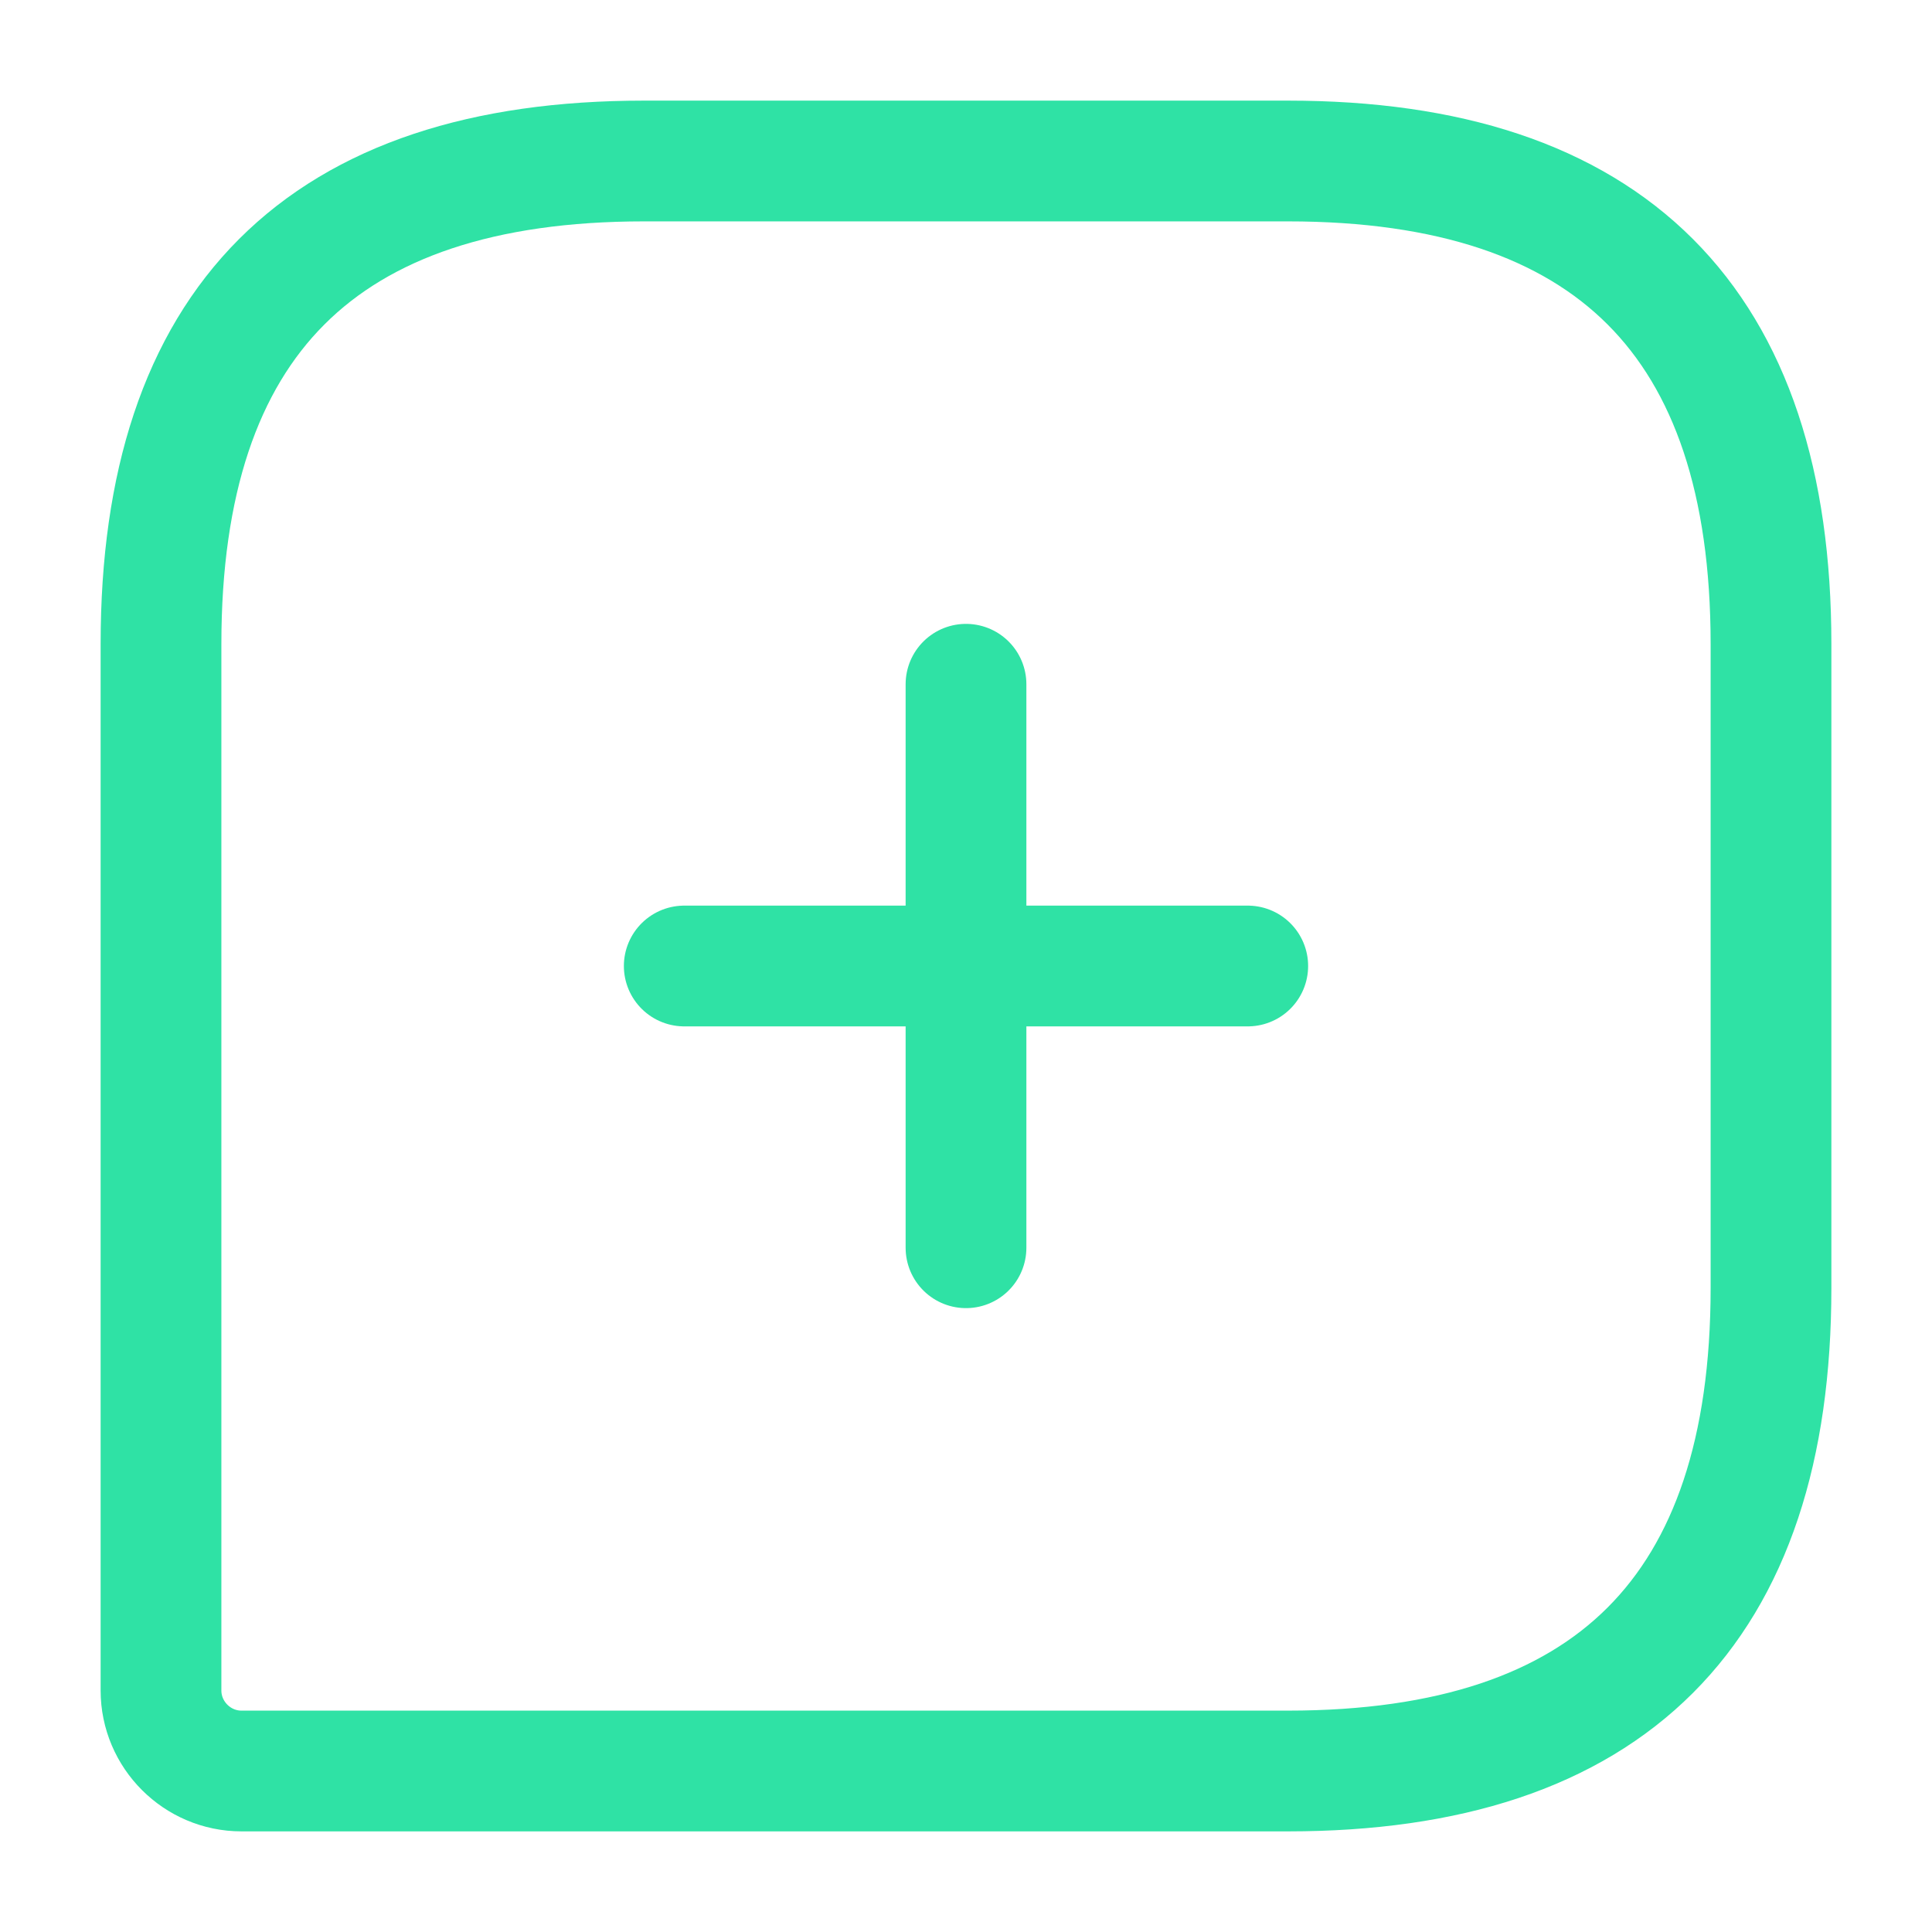
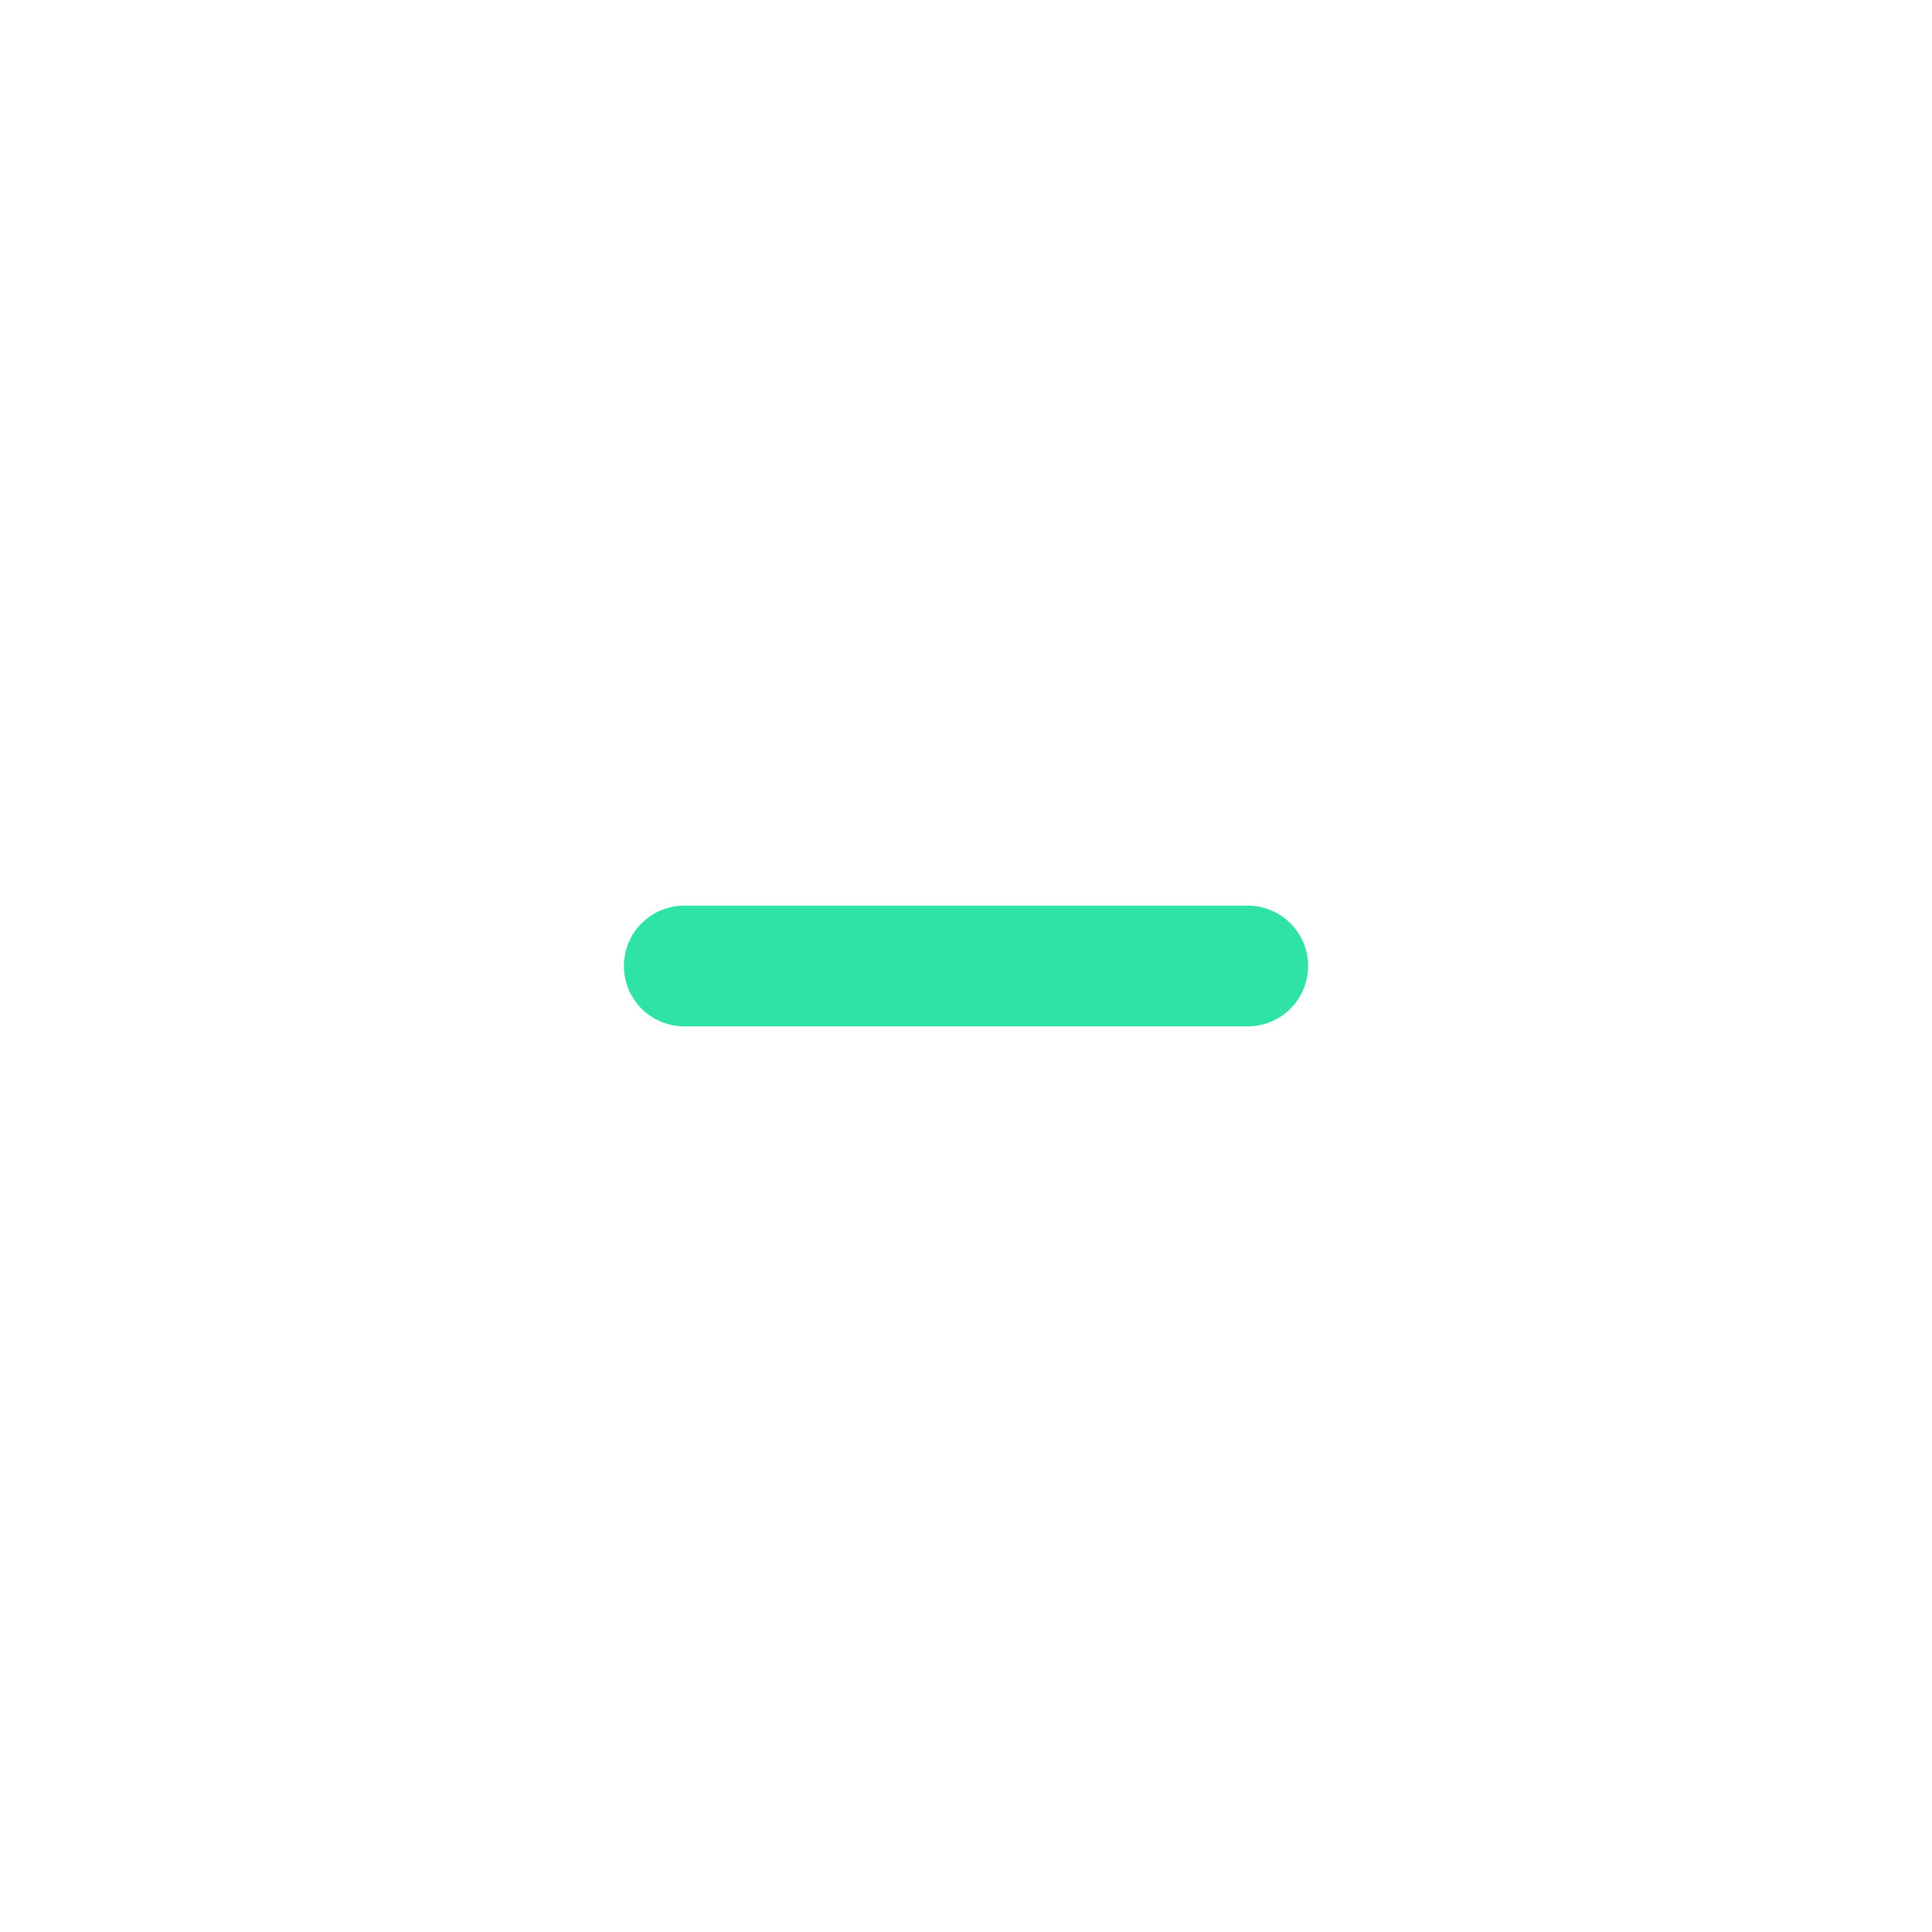
<svg xmlns="http://www.w3.org/2000/svg" width="24" height="24" viewBox="0 0 24 24" fill="none">
-   <path d="M16 2H8C4 2 2 4 2 8V21C2 21.55 2.45 22 3 22H16C20 22 22 20 22 16V8C22 4 20 2 16 2Z" stroke="#2FE2A5" stroke-width="1.5" stroke-linecap="round" stroke-linejoin="round" />
  <path d="M8.5 12H15.5" stroke="#2FE2A5" stroke-width="1.5" stroke-miterlimit="10" stroke-linecap="round" stroke-linejoin="round" />
-   <path d="M12 15.5V8.5" stroke="#2FE2A5" stroke-width="1.5" stroke-miterlimit="10" stroke-linecap="round" stroke-linejoin="round" />
</svg>